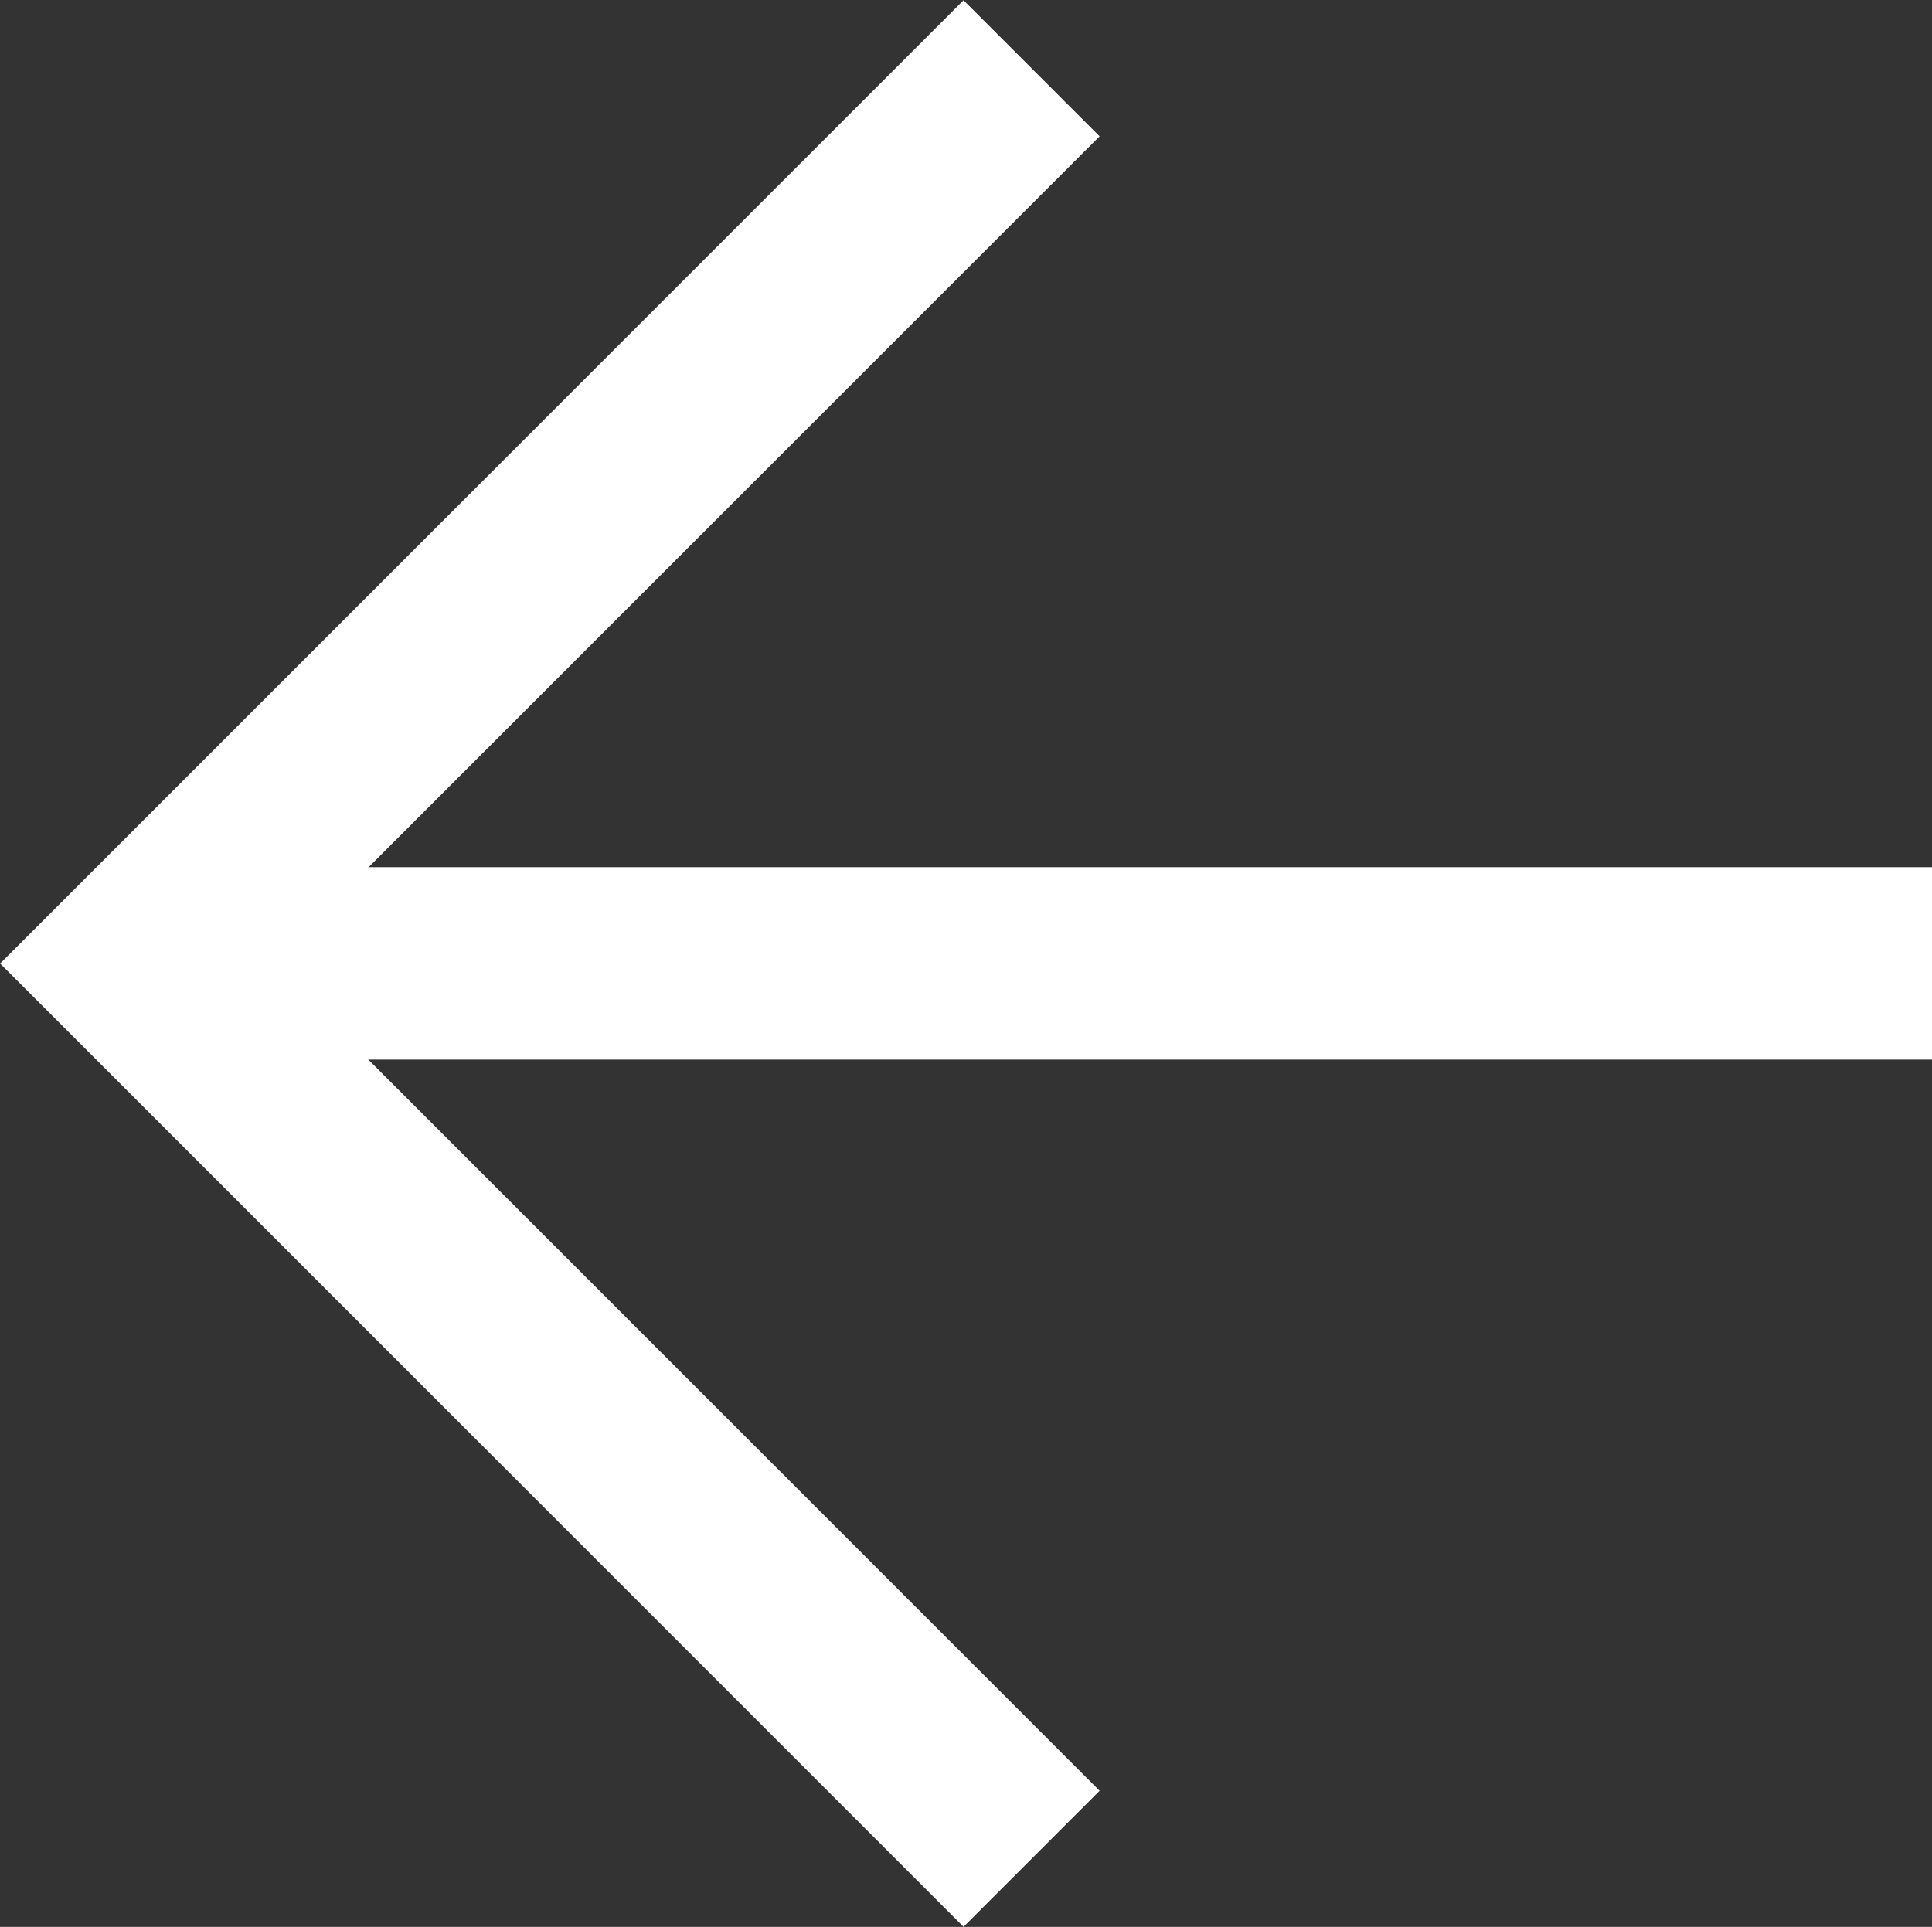
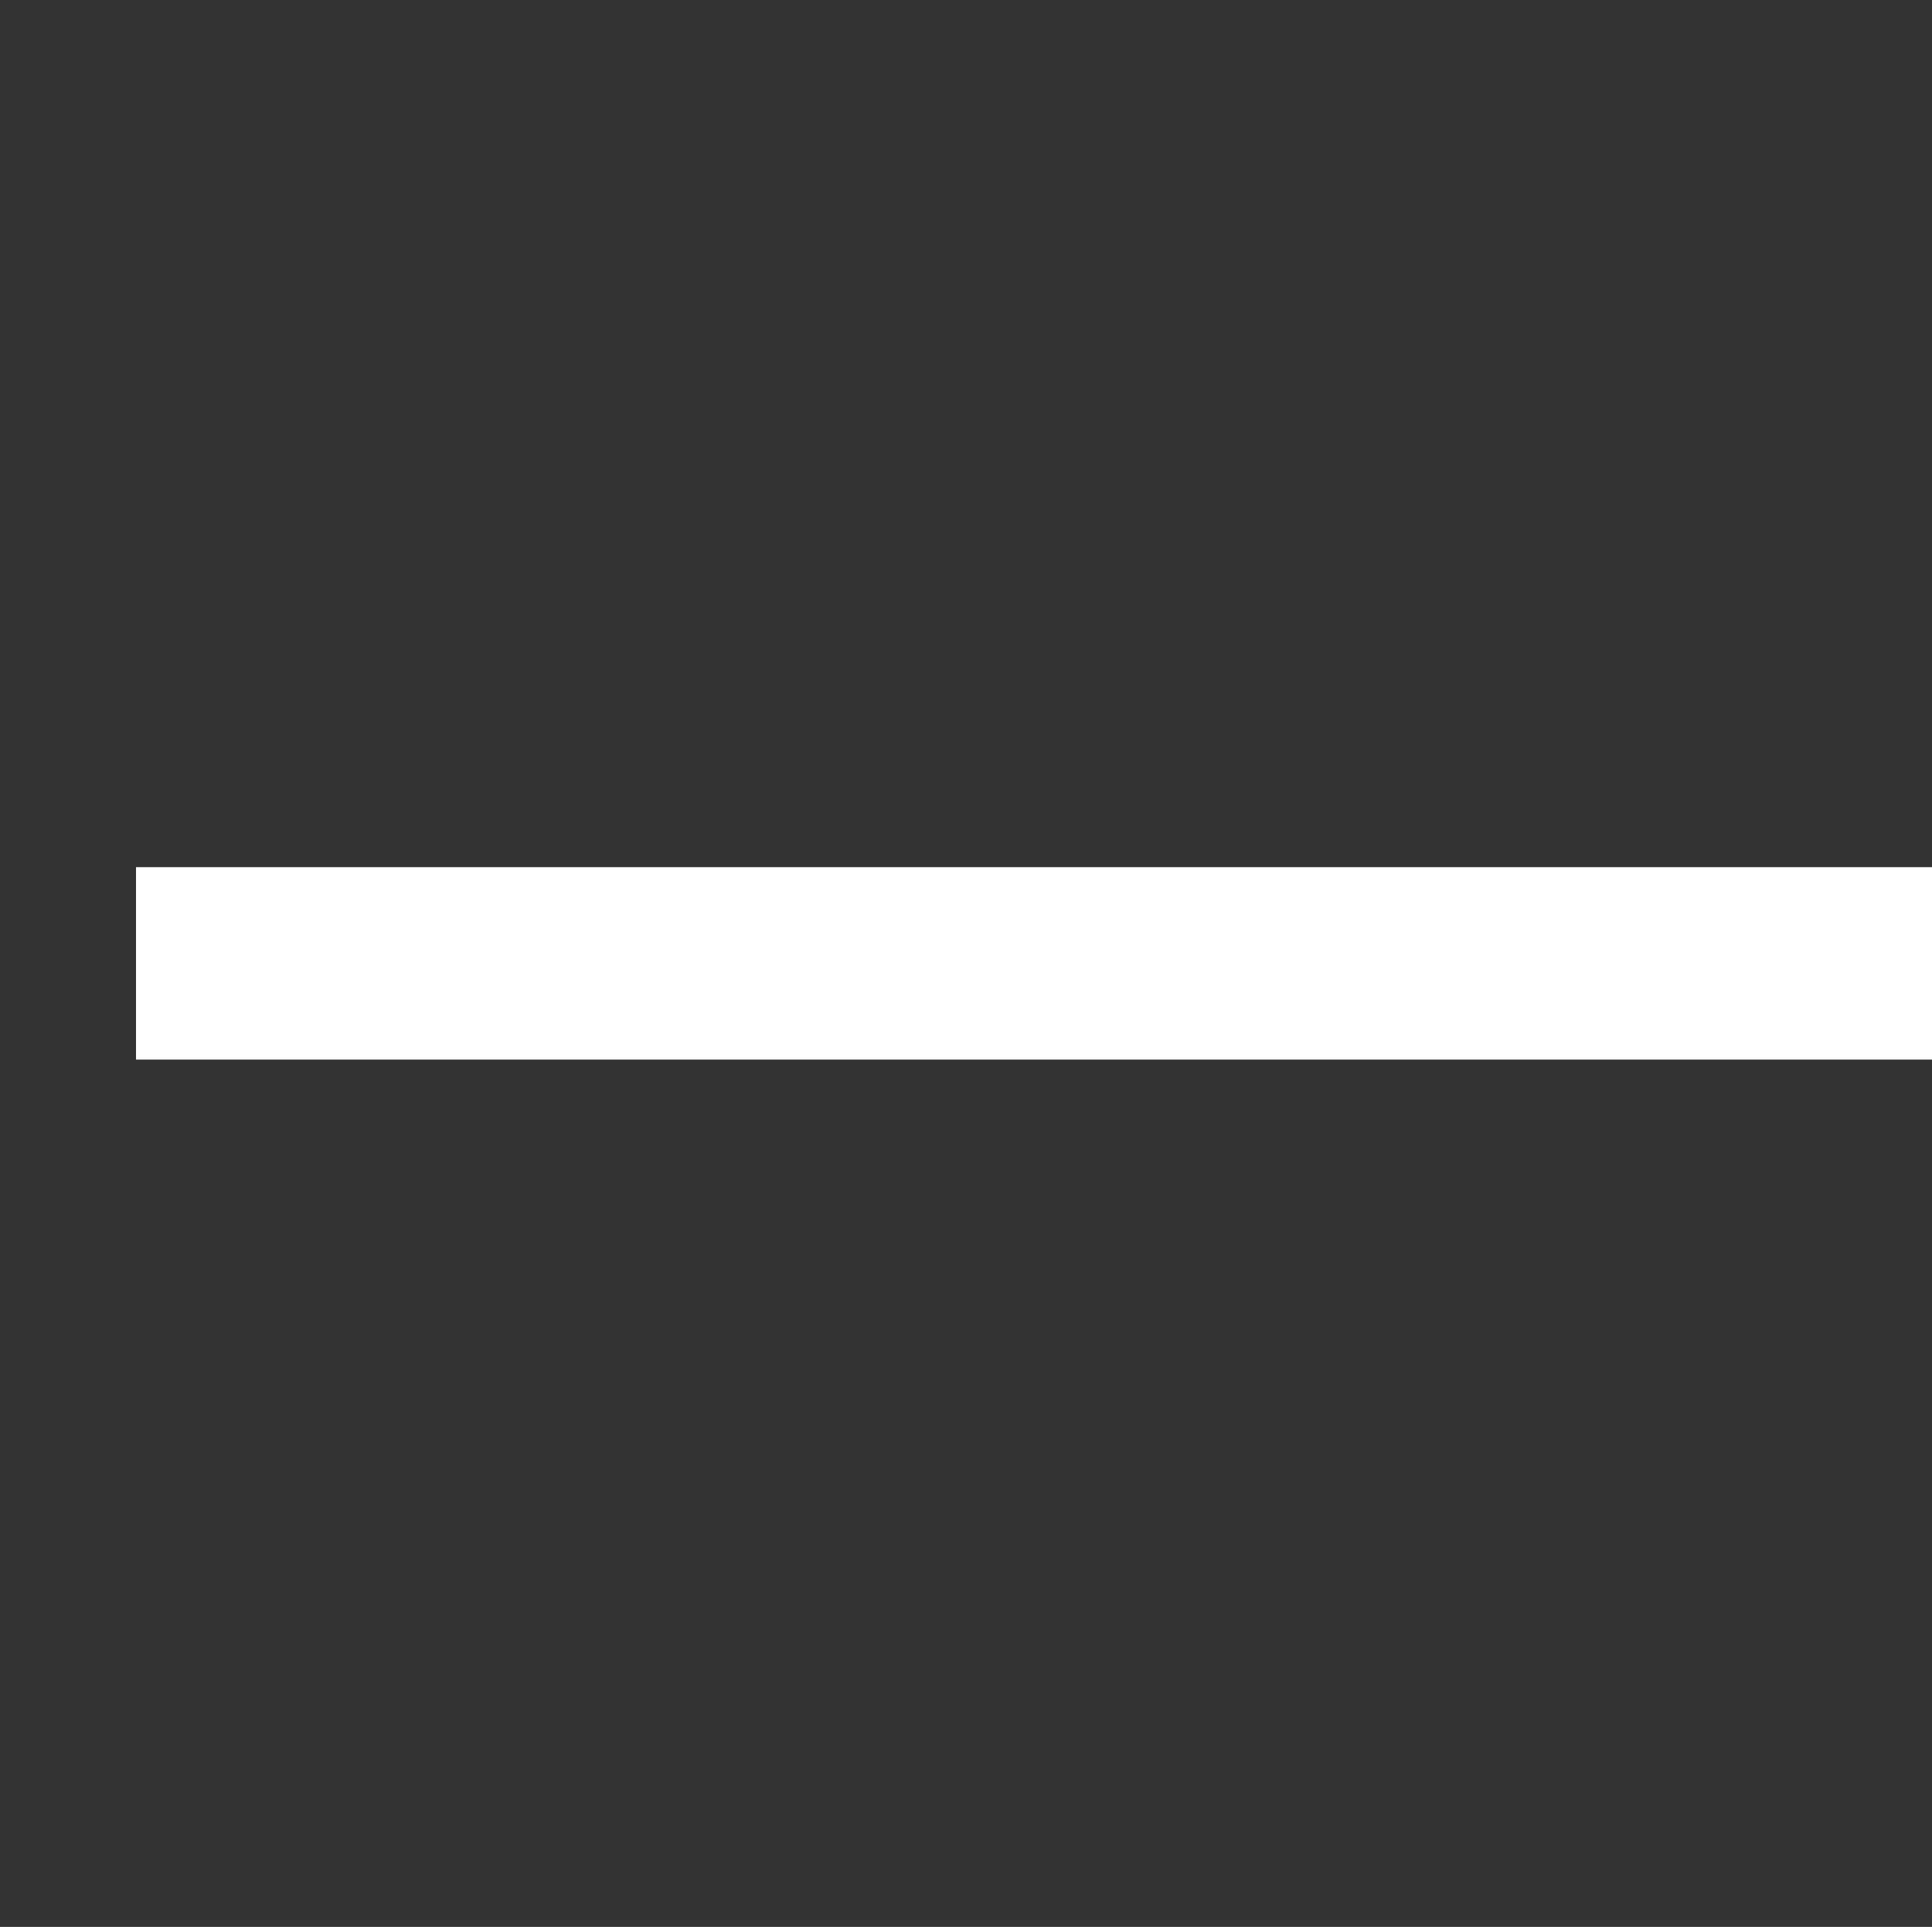
<svg xmlns="http://www.w3.org/2000/svg" height="15.021" viewBox="0 0 15.058 15.021" width="15.058">
  <rect x="0" y="0" width="15.058" height="15.021" fill="#333333" stroke="none" />
  <g fill="none" stroke="#fff" stroke-width="1.5">
-     <path d="m0 0h9.871v9.871" stroke-miterlimit="10" transform="matrix(-.707 -.707 .707 -.707 8.04 14.49)" />
    <path d="m13869.959-2620.02h-14" transform="matrix(-1 0 0 -1 13871.019 -2612.51)" />
  </g>
</svg>